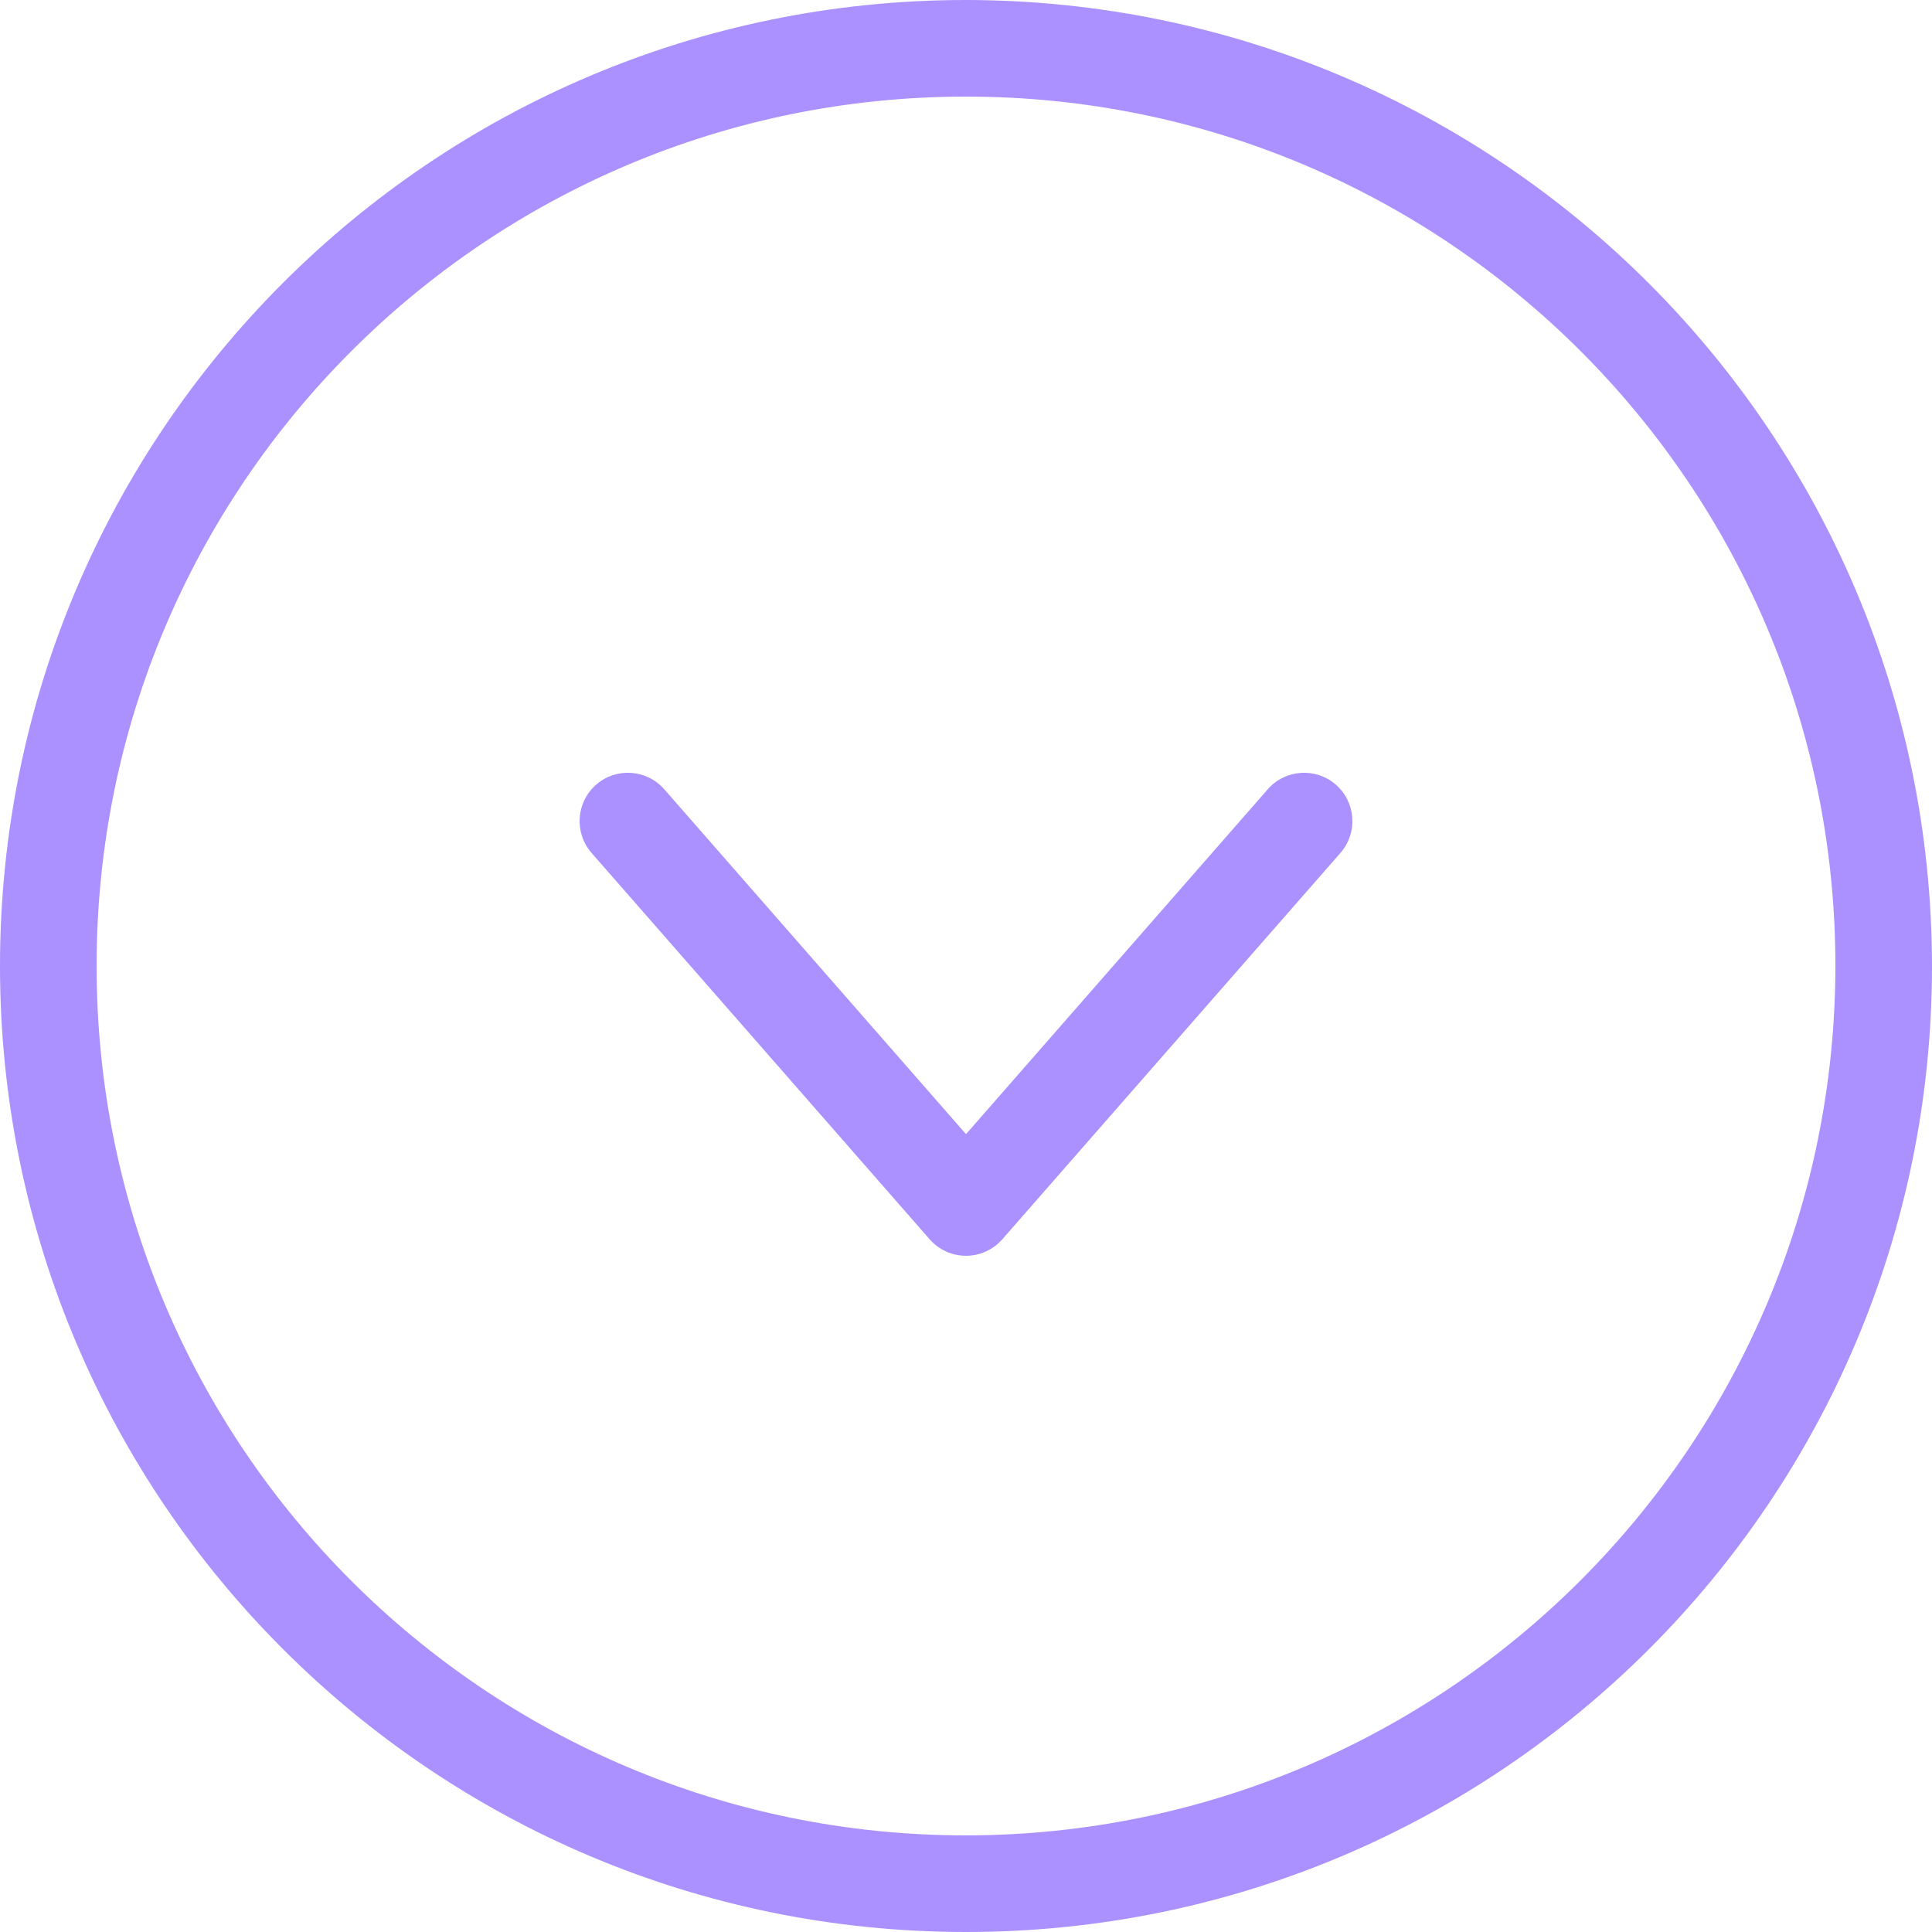
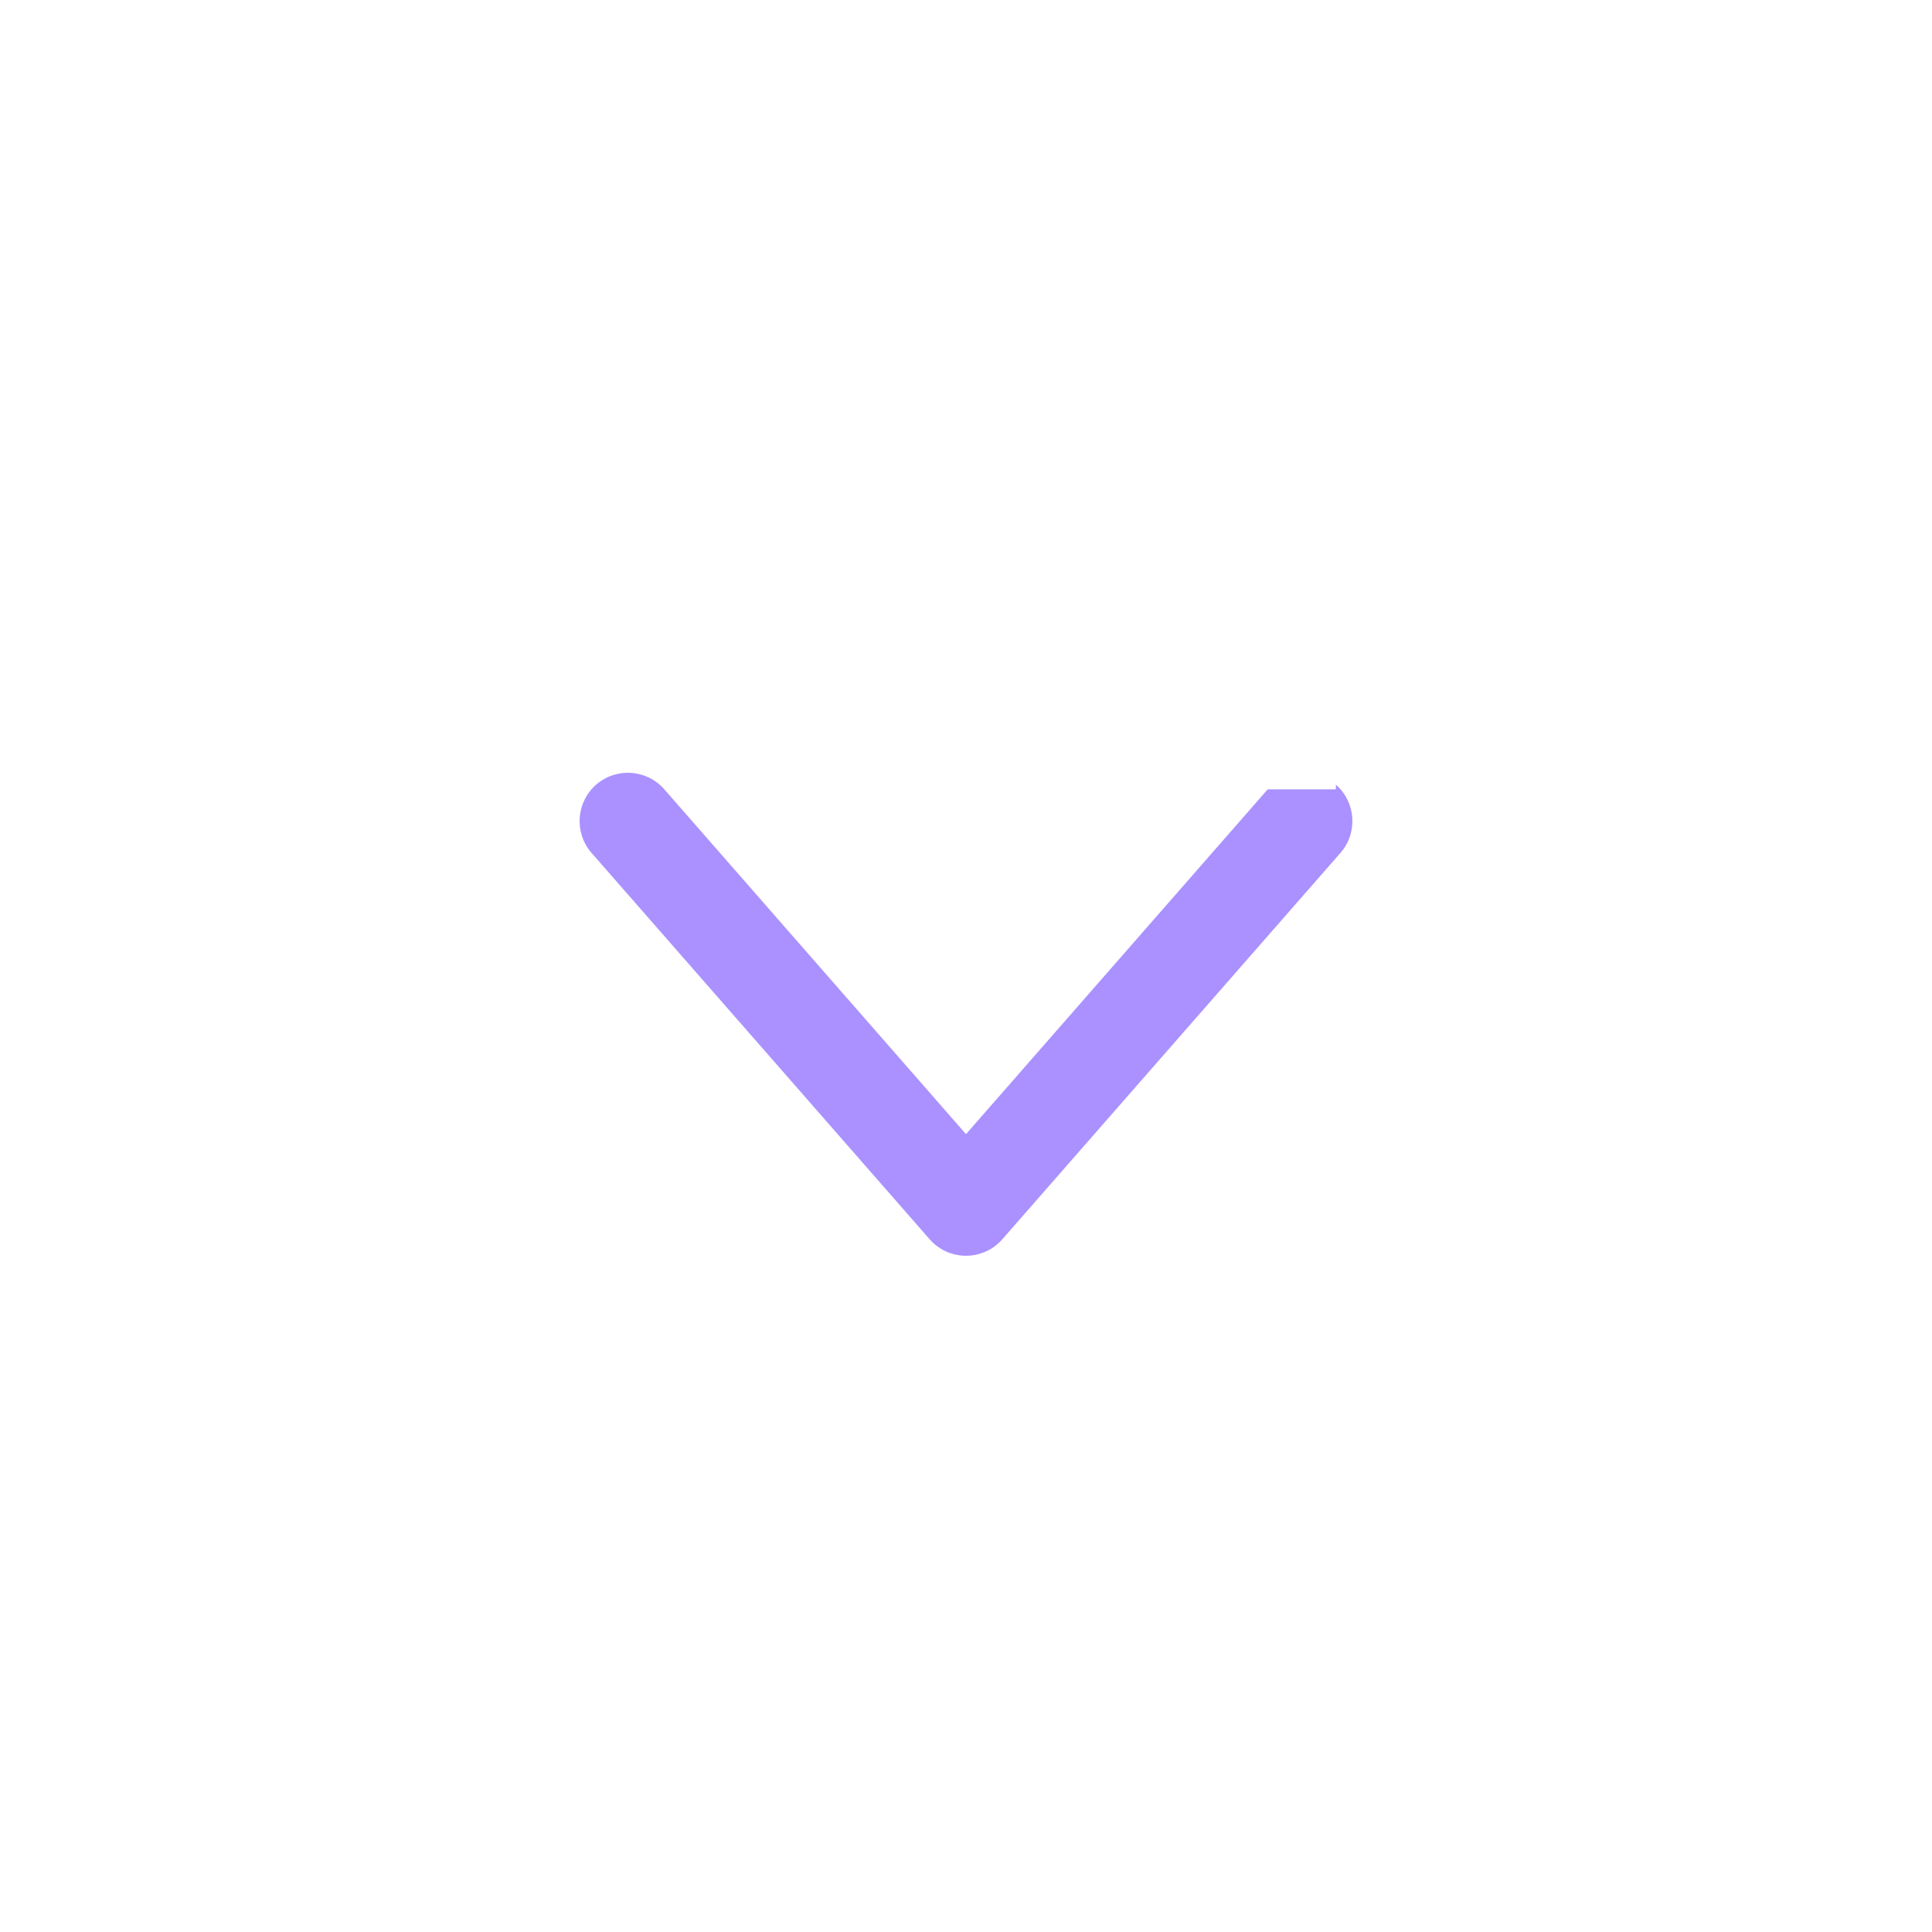
<svg xmlns="http://www.w3.org/2000/svg" width="64" height="64" viewBox="0 0 64 64" fill="none">
-   <path d="M32 0C14.327 0 0 14.327 0 32C0 49.673 14.327 64 32 64C49.673 64 64 49.673 64 32C63.98 14.335 49.665 0.02 32 0ZM32 60.8C16.094 60.8 3.2 47.906 3.2 32C3.2 16.094 16.094 3.2 32 3.2C47.906 3.2 60.8 16.094 60.8 32C60.782 47.898 47.898 60.782 32 60.8Z" fill="#AA91FF" />
-   <path d="M41.995 26.147L32 37.57L22.005 26.146C21.423 25.481 20.412 25.413 19.747 25.994C19.082 26.576 19.014 27.587 19.595 28.253L30.795 41.052C31.099 41.4 31.538 41.599 32 41.599C32.461 41.599 32.901 41.4 33.204 41.052L44.405 28.253C44.986 27.587 44.918 26.576 44.253 25.994C43.588 25.413 42.577 25.481 41.995 26.146V26.147Z" fill="#AA91FF" />
+   <path d="M41.995 26.147L32 37.57L22.005 26.146C21.423 25.481 20.412 25.413 19.747 25.994C19.082 26.576 19.014 27.587 19.595 28.253L30.795 41.052C31.099 41.4 31.538 41.599 32 41.599C32.461 41.599 32.901 41.4 33.204 41.052L44.405 28.253C44.986 27.587 44.918 26.576 44.253 25.994V26.147Z" fill="#AA91FF" />
</svg>